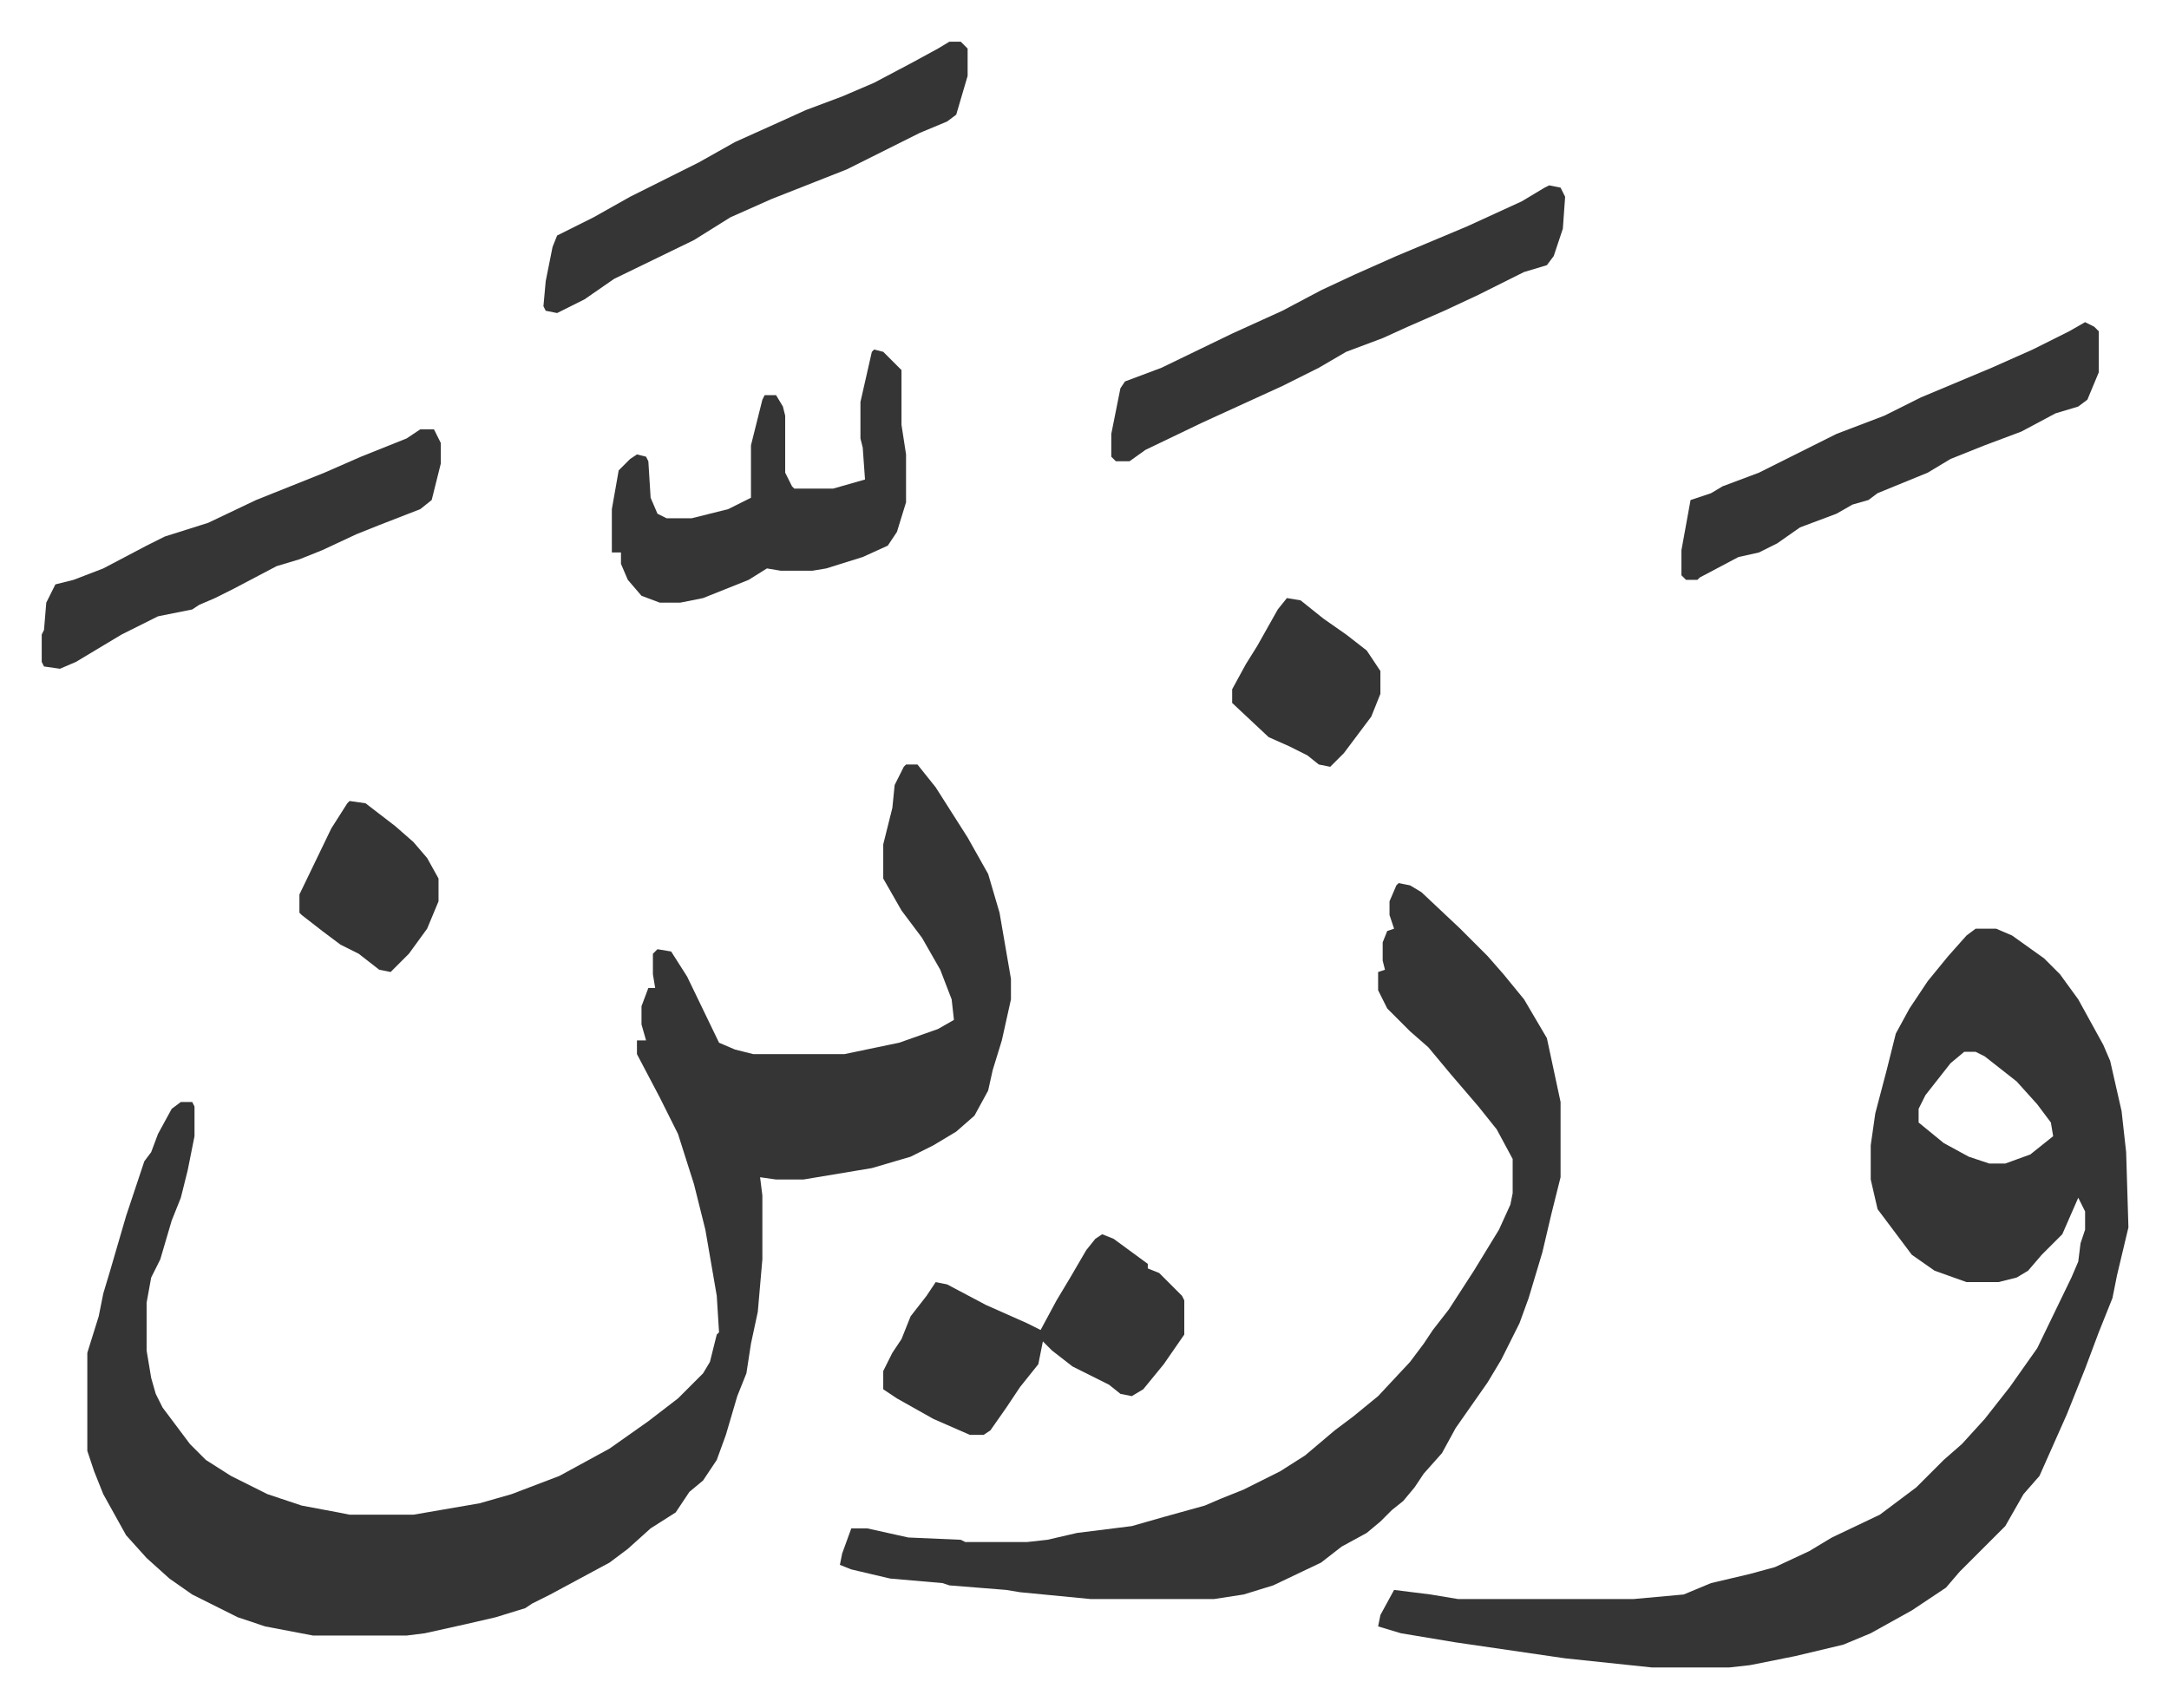
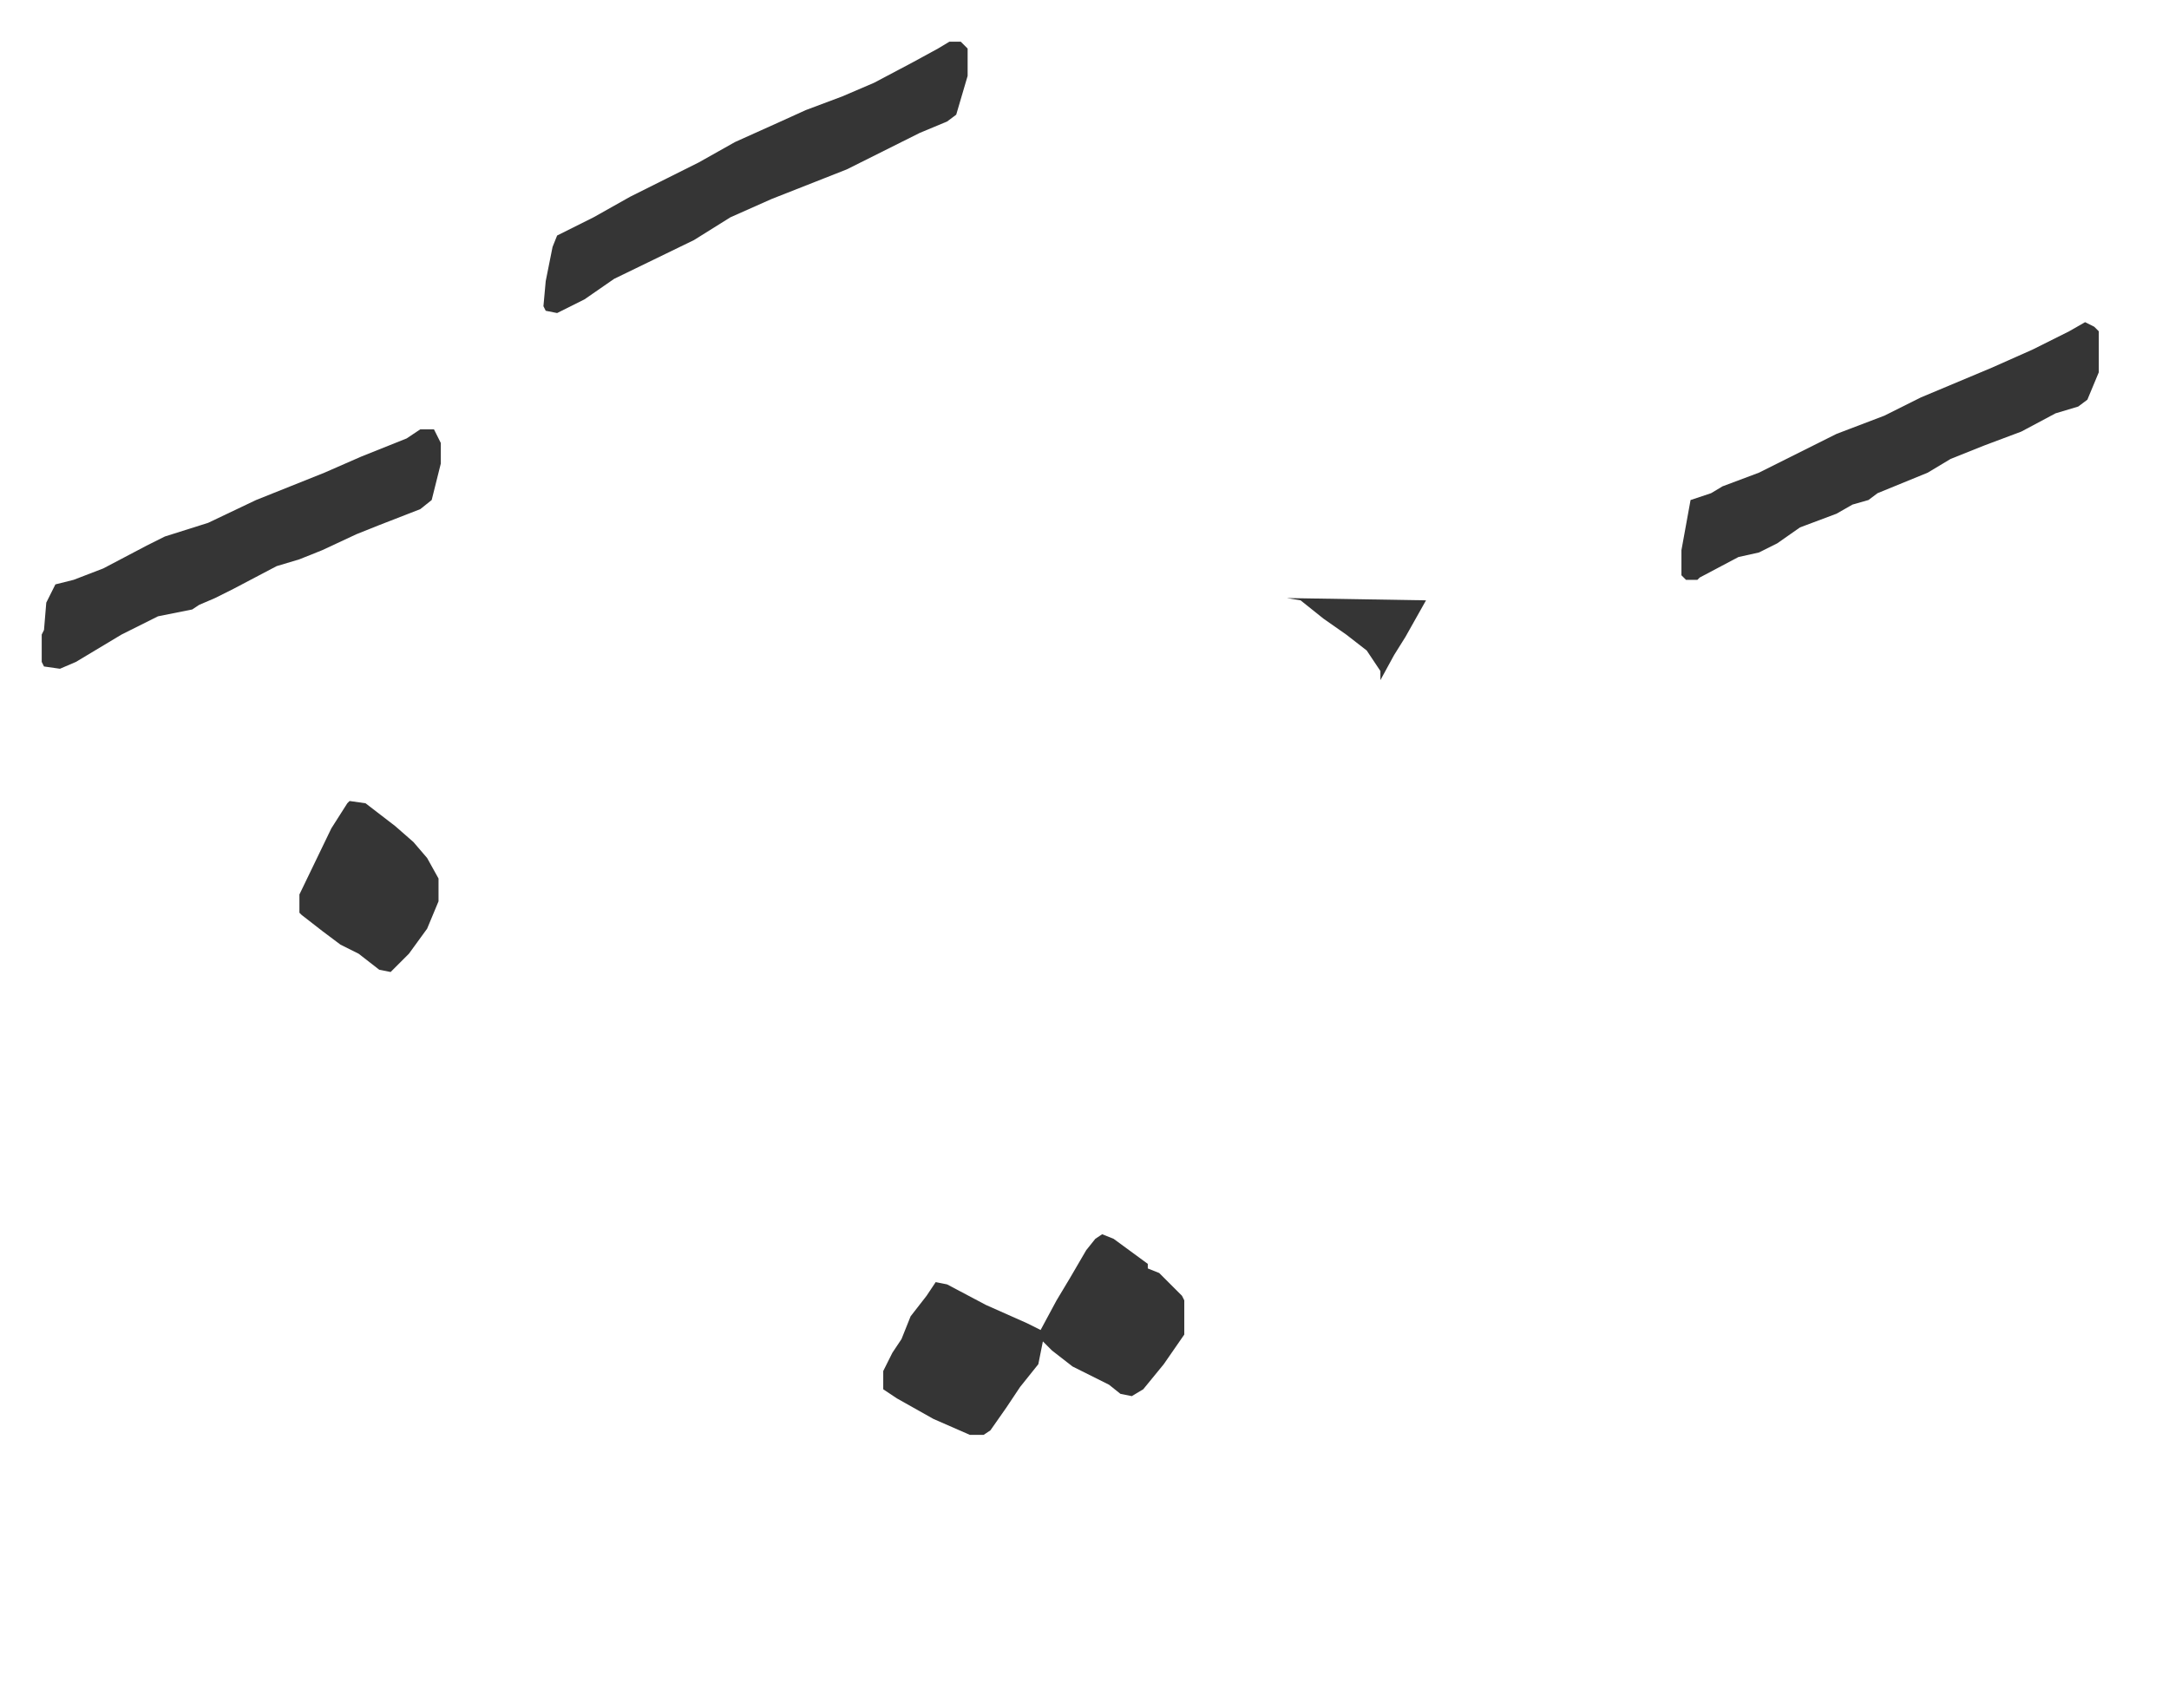
<svg xmlns="http://www.w3.org/2000/svg" role="img" viewBox="-18.29 342.71 951.08 749.08">
-   <path fill="#353535" id="rule_normal" d="M379 678h5l8 10 14 22 9 16 5 17 5 29v9l-4 18-4 13-2 9-6 11-8 7-10 6-10 5-17 5-30 5h-12l-7-1 1 8v28l-2 23-3 14-2 13-4 10-5 17-4 11-6 9-6 5-6 9-11 7-10 9-8 6-26 14-8 4-3 2-13 4-13 3-18 4-8 1h-41l-21-4-12-4-20-10-10-7-10-9-9-10-10-18-4-10-3-9v-43l5-16 2-10 3-10 7-24 8-24 3-4 3-8 6-11 4-3h5l1 2v13l-3 15-3 12-4 10-5 17-4 8-2 11v21l2 12 2 7 3 6 12 16 7 7 11 7 16 8 15 5 16 3 5 1h28l29-5 14-4 21-8 22-12 17-12 13-10 11-11 3-5 3-12 1-1-1-16-5-29-5-20-7-22-8-16-10-19v-6h4l-2-7v-8l3-8h3l-1-6v-9l2-2 6 1 7 11 14 29 7 3 8 2h40l24-5 17-6 7-4-1-9-5-13-8-14-9-12-8-14v-15l4-16 1-10 4-8zm469 72h9l7 3 14 10 7 7 8 11 11 20 3 7 5 22 2 18 1 33-5 21-2 10-6 15-6 16-8 20-12 27-7 8-8 14-20 20-6 7-15 10-18 10-12 5-21 5-20 4-9 1h-34l-38-4-48-7-24-4-10-3 1-5 6-11 16 2 12 2h77l22-2 12-5 17-4 11-3 15-7 10-6 21-10 16-12 5-5 7-7 8-7 10-11 11-14 12-17 15-31 3-7 1-8 2-6v-8l-3-6-7 16-9 9-6 7-5 3-8 2h-14l-14-5-10-7-9-12-6-8-3-13v-15l2-14 5-19 4-16 6-11 8-12 9-11 8-9zm-5 54l-6 5-11 14-3 6v6l11 9 11 6 9 3h7l11-4 10-8-1-6-6-8-9-10-14-11-4-2zm-248-74l5 1 5 3 17 16 12 12 7 8 9 11 10 17 6 28v33l-4 16-4 17-6 20-4 11-8 16-6 10-7 10-7 10-6 11-8 9-4 6-5 6-5 4-5 5-6 5-11 6-9 7-21 10-13 4-13 2h-54l-31-3-6-1-25-2-3-1-23-2-17-4-5-2 1-5 4-11h7l18 4 23 1 2 1h27l9-1 13-3 24-3 14-4 18-5 7-3 10-4 16-8 11-7 13-11 8-6 11-9 14-15 6-8 4-6 7-9 11-17 11-18 5-11 1-5v-15l-7-13-8-10-12-14-10-12-8-7-10-10-4-8v-8l3-1-1-4v-8l2-5 3-1-2-6v-6l3-7zm66-306l5 1 2 4-1 14-4 12-3 4-10 3-14 7-6 3-15 7-16 7-11 5-16 6-12 7-16 8-35 16-25 12-7 5h-6l-2-2v-10l4-20 2-3 16-6 31-15 22-10 17-9 15-7 18-8 31-13 24-11 10-6zm-296 72l4 1 5 5 3 3v24l2 13v21l-4 13-4 6-11 5-16 5-6 1h-14l-6-1-8 5-20 8-10 2h-9l-8-3-6-7-3-7v-5h-4v-19l3-17 5-5 3-2 4 1 1 2 1 16 3 7 4 2h11l16-4 10-5v-23l5-20 1-2h5l3 5 1 4v25l3 6 1 1h17l14-4-1-14-1-4v-16l5-22z" />
-   <path fill="#353535" id="rule_normal" d="M896 484l4 2 2 2v18l-5 12-4 3-10 3-15 8-16 6-15 6-10 6-22 9-4 3-7 2-7 4-16 6-10 7-8 4-9 2-17 9-1 1h-5l-2-2v-11l4-22 9-3 5-3 16-6 22-11 12-6 21-8 16-8 31-13 18-8 16-8zM398 361h5l3 3v12l-5 17-4 3-12 5-32 16-33 13-18 8-16 10-35 17-13 9-12 6-5-1-1-2 1-11 3-15 2-5 16-8 16-9 16-8 14-7 16-9 20-9 11-5 16-6 14-6 17-9 11-6zm67 523l5 2 15 11v2l5 2 10 10 1 2v15l-9 13-9 11-5 3-5-1-5-4-16-8-9-7-4-4-2 10-8 10-6 9-7 10-3 2h-6l-16-7-16-9-6-4v-8l4-8 4-6 4-10 7-9 4-6 5 1 17 9 18 8 6 3 7-13 6-10 7-12 4-5zM166 531h6l3 6v9l-4 16-5 4-18 7-10 4-15 7-10 4-10 3-19 10-8 4-7 3-3 2-15 3-16 8-20 12-7 3-7-1-1-2v-12l1-2 1-12 4-8 8-2 13-5 19-10 8-4 19-6 21-10 30-12 16-7 20-8zm380 74l6 1 10 8 10 7 9 7 6 9v10l-4 10-12 16-6 6-5-1-5-4-8-4-9-4-16-15v-6l6-11 5-8 9-16zm-411 89l7 1 13 10 8 7 6 7 5 9v10l-5 12-8 11-8 8-5-1-9-7-8-4-8-6-9-7-1-1v-8l14-29 7-11z" />
+   <path fill="#353535" id="rule_normal" d="M896 484l4 2 2 2v18l-5 12-4 3-10 3-15 8-16 6-15 6-10 6-22 9-4 3-7 2-7 4-16 6-10 7-8 4-9 2-17 9-1 1h-5l-2-2v-11l4-22 9-3 5-3 16-6 22-11 12-6 21-8 16-8 31-13 18-8 16-8zM398 361h5l3 3v12l-5 17-4 3-12 5-32 16-33 13-18 8-16 10-35 17-13 9-12 6-5-1-1-2 1-11 3-15 2-5 16-8 16-9 16-8 14-7 16-9 20-9 11-5 16-6 14-6 17-9 11-6zm67 523l5 2 15 11v2l5 2 10 10 1 2v15l-9 13-9 11-5 3-5-1-5-4-16-8-9-7-4-4-2 10-8 10-6 9-7 10-3 2h-6l-16-7-16-9-6-4v-8l4-8 4-6 4-10 7-9 4-6 5 1 17 9 18 8 6 3 7-13 6-10 7-12 4-5zM166 531h6l3 6v9l-4 16-5 4-18 7-10 4-15 7-10 4-10 3-19 10-8 4-7 3-3 2-15 3-16 8-20 12-7 3-7-1-1-2v-12l1-2 1-12 4-8 8-2 13-5 19-10 8-4 19-6 21-10 30-12 16-7 20-8zm380 74l6 1 10 8 10 7 9 7 6 9v10v-6l6-11 5-8 9-16zm-411 89l7 1 13 10 8 7 6 7 5 9v10l-5 12-8 11-8 8-5-1-9-7-8-4-8-6-9-7-1-1v-8l14-29 7-11z" />
</svg>